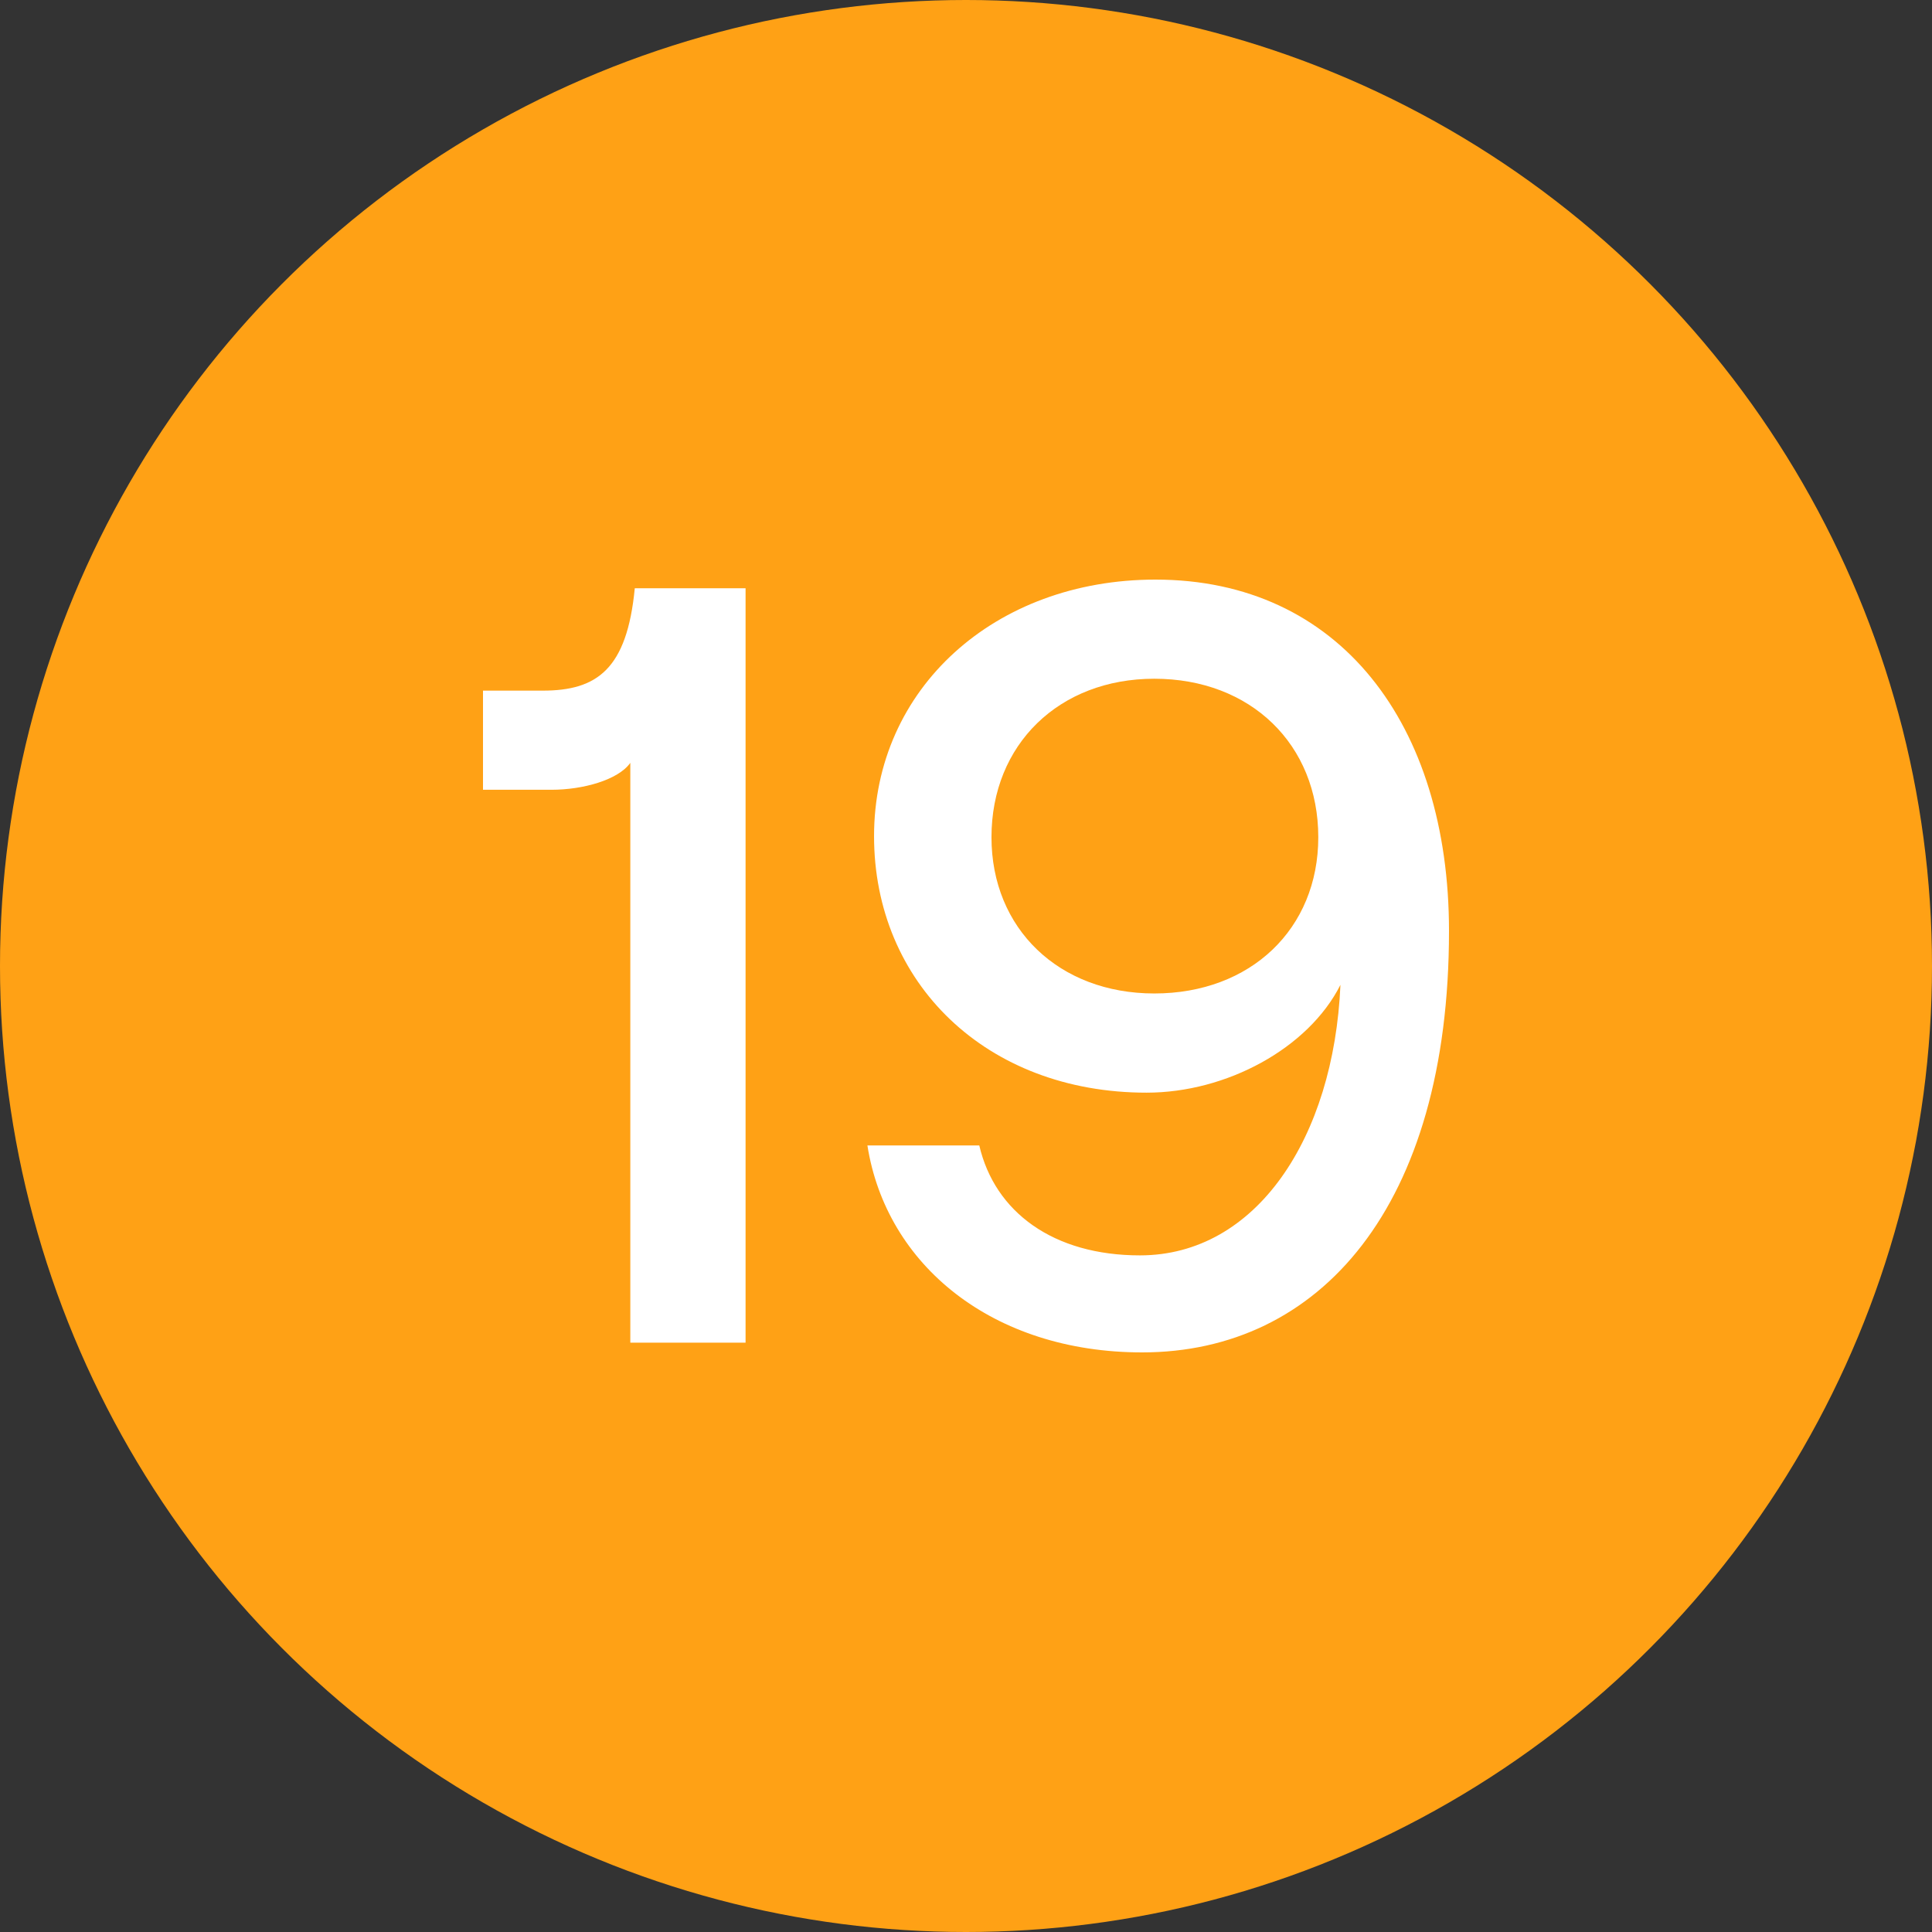
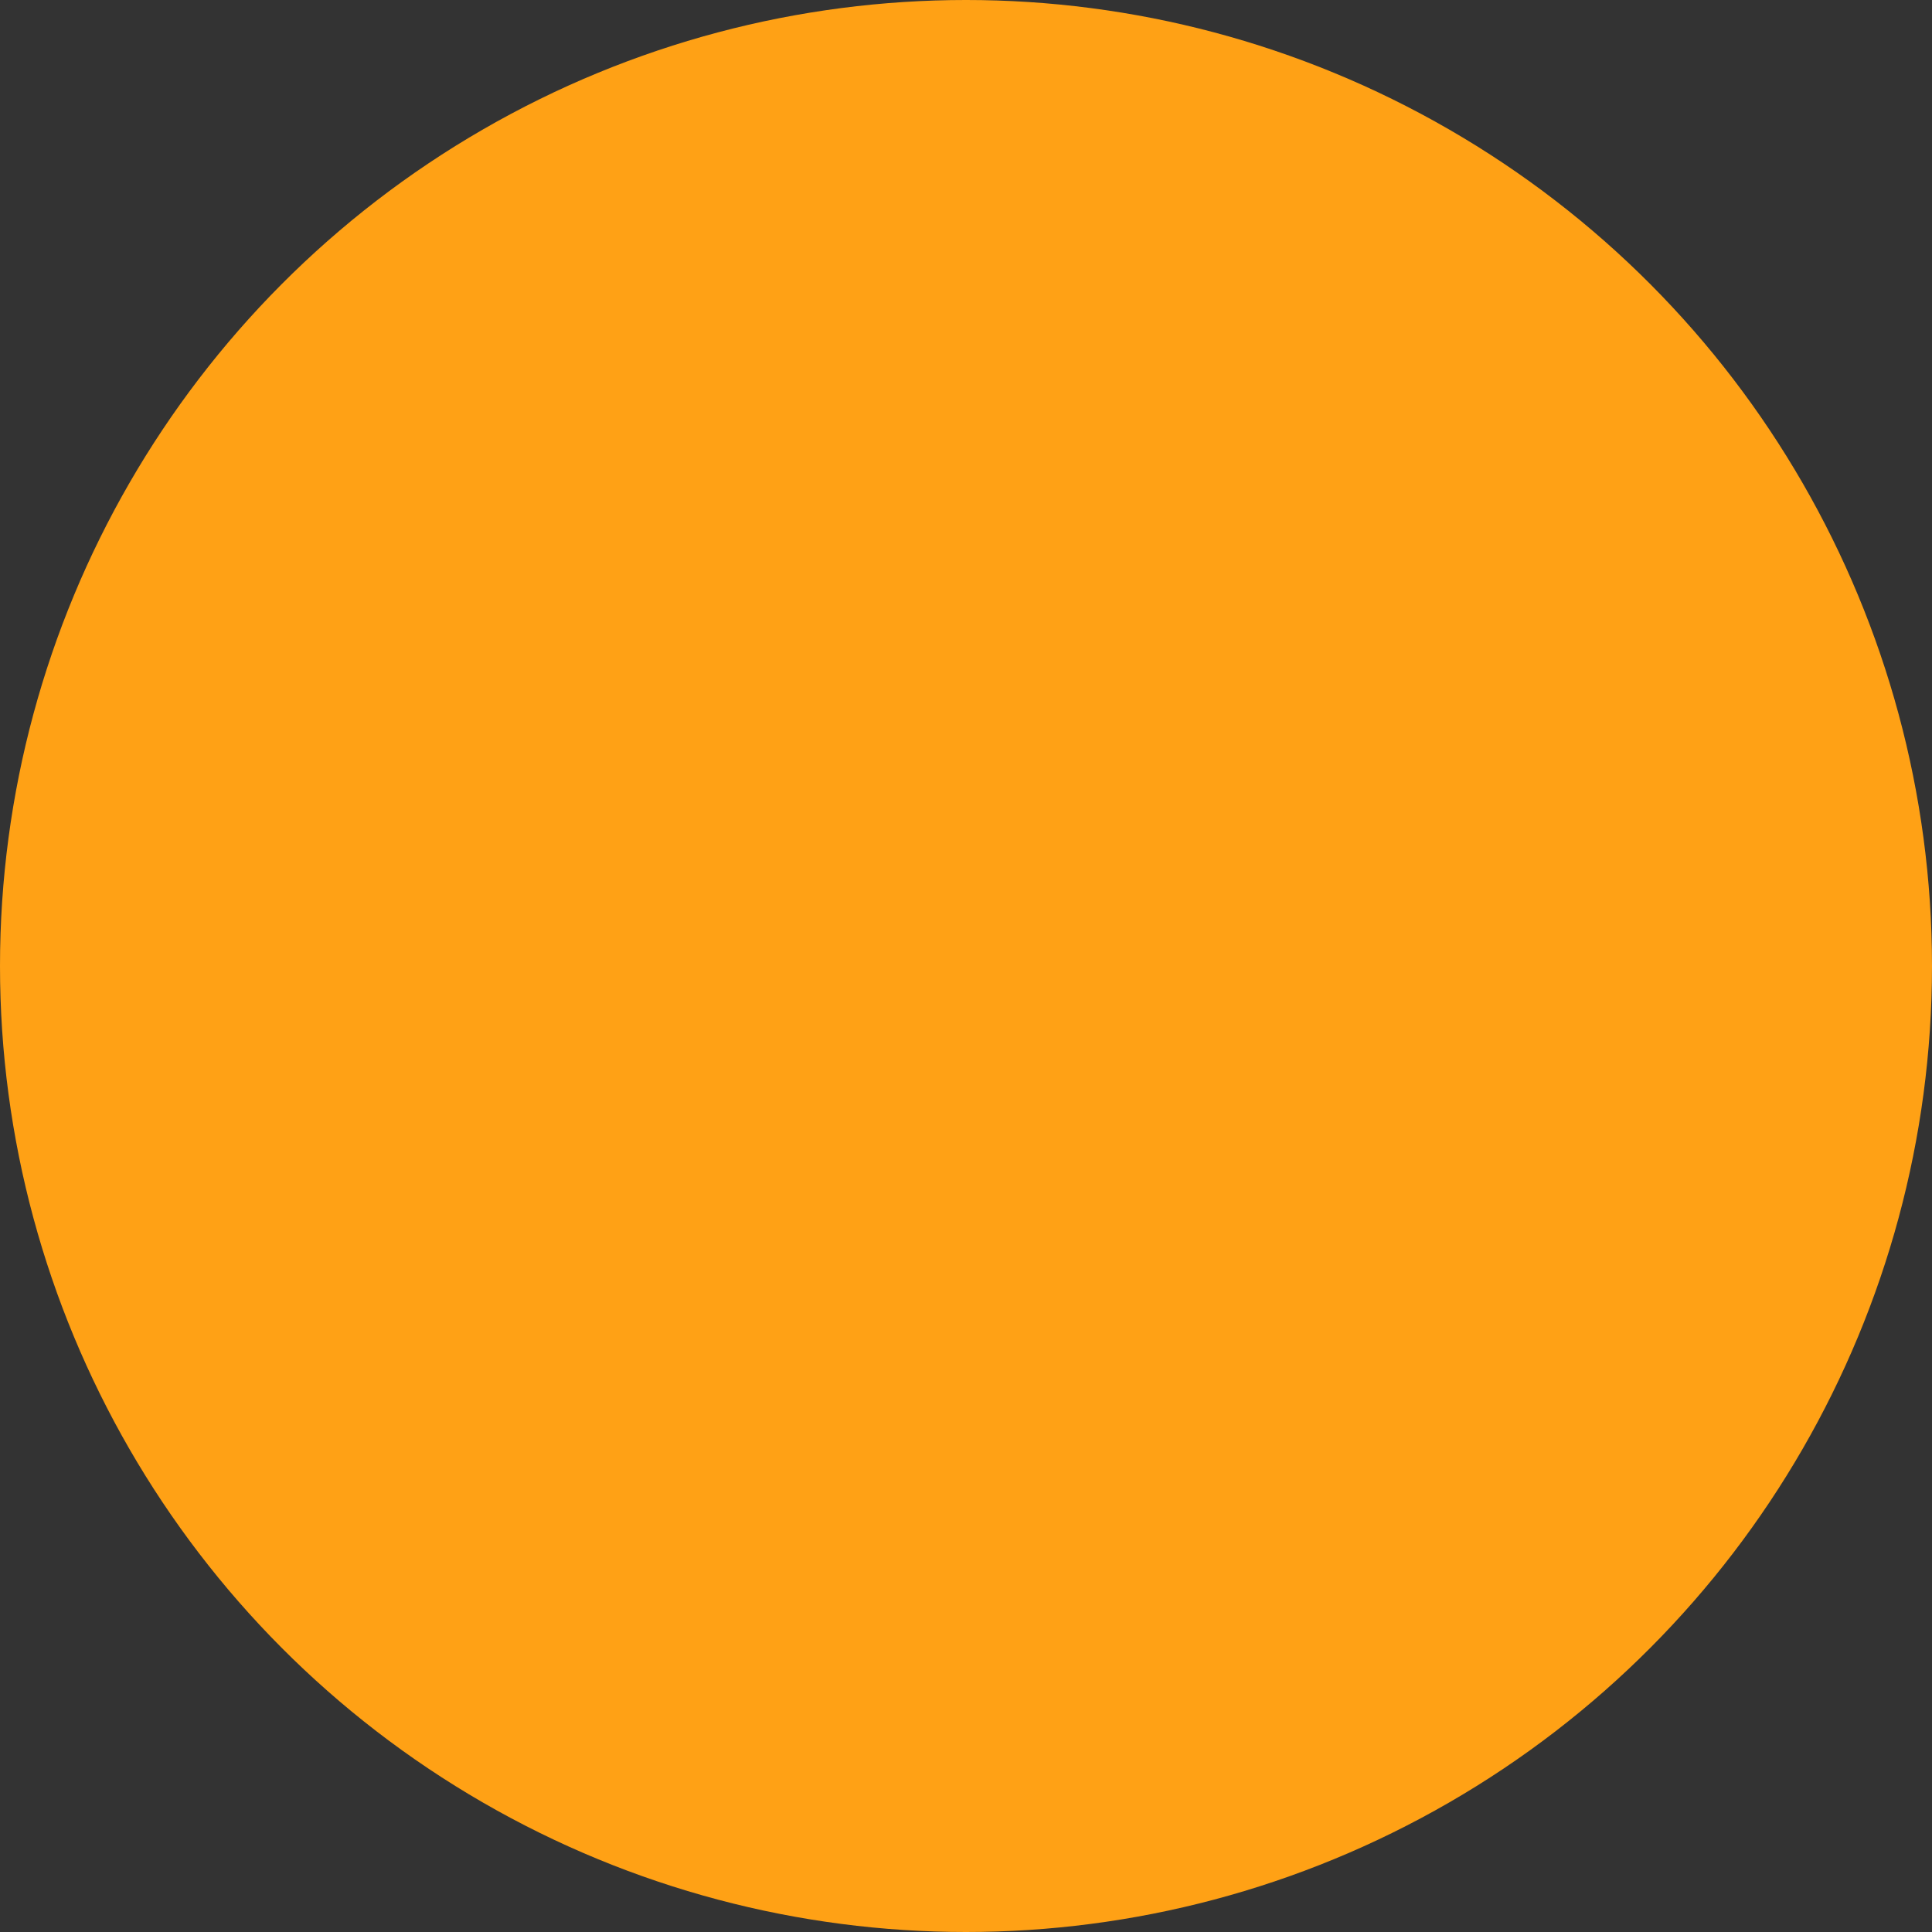
<svg xmlns="http://www.w3.org/2000/svg" width="32" height="32" viewBox="0 0 32 32" fill="none">
  <rect x="0" y="0" width="32" height="32" fill="#333333" stroke="none" />
  <circle cx="16" cy="16" r="16" fill="#FFA115" />
-   <path d="M12.349 9.743H10.514C10.385 11.082 9.89 11.439 8.991 11.439H8V13.081H9.138C9.651 13.081 10.239 12.92 10.44 12.635V22.239H12.349V9.743Z" fill="white" />
-   <path d="M18.991 18.098C20.312 18.098 21.67 17.366 22.202 16.312C22.092 18.847 20.807 20.793 18.881 20.793C17.45 20.793 16.477 20.079 16.22 18.972H14.367C14.679 20.954 16.441 22.4 18.918 22.4C21.853 22.4 24 19.99 24 15.42C24 11.992 22.183 9.6 19.138 9.6C16.477 9.6 14.477 11.403 14.477 13.849C14.477 16.277 16.33 18.098 18.991 18.098ZM19.119 11.242C20.716 11.242 21.835 12.331 21.835 13.867C21.835 15.384 20.716 16.455 19.119 16.455C17.541 16.455 16.422 15.384 16.422 13.867C16.422 12.331 17.541 11.242 19.119 11.242Z" fill="white" />
</svg>